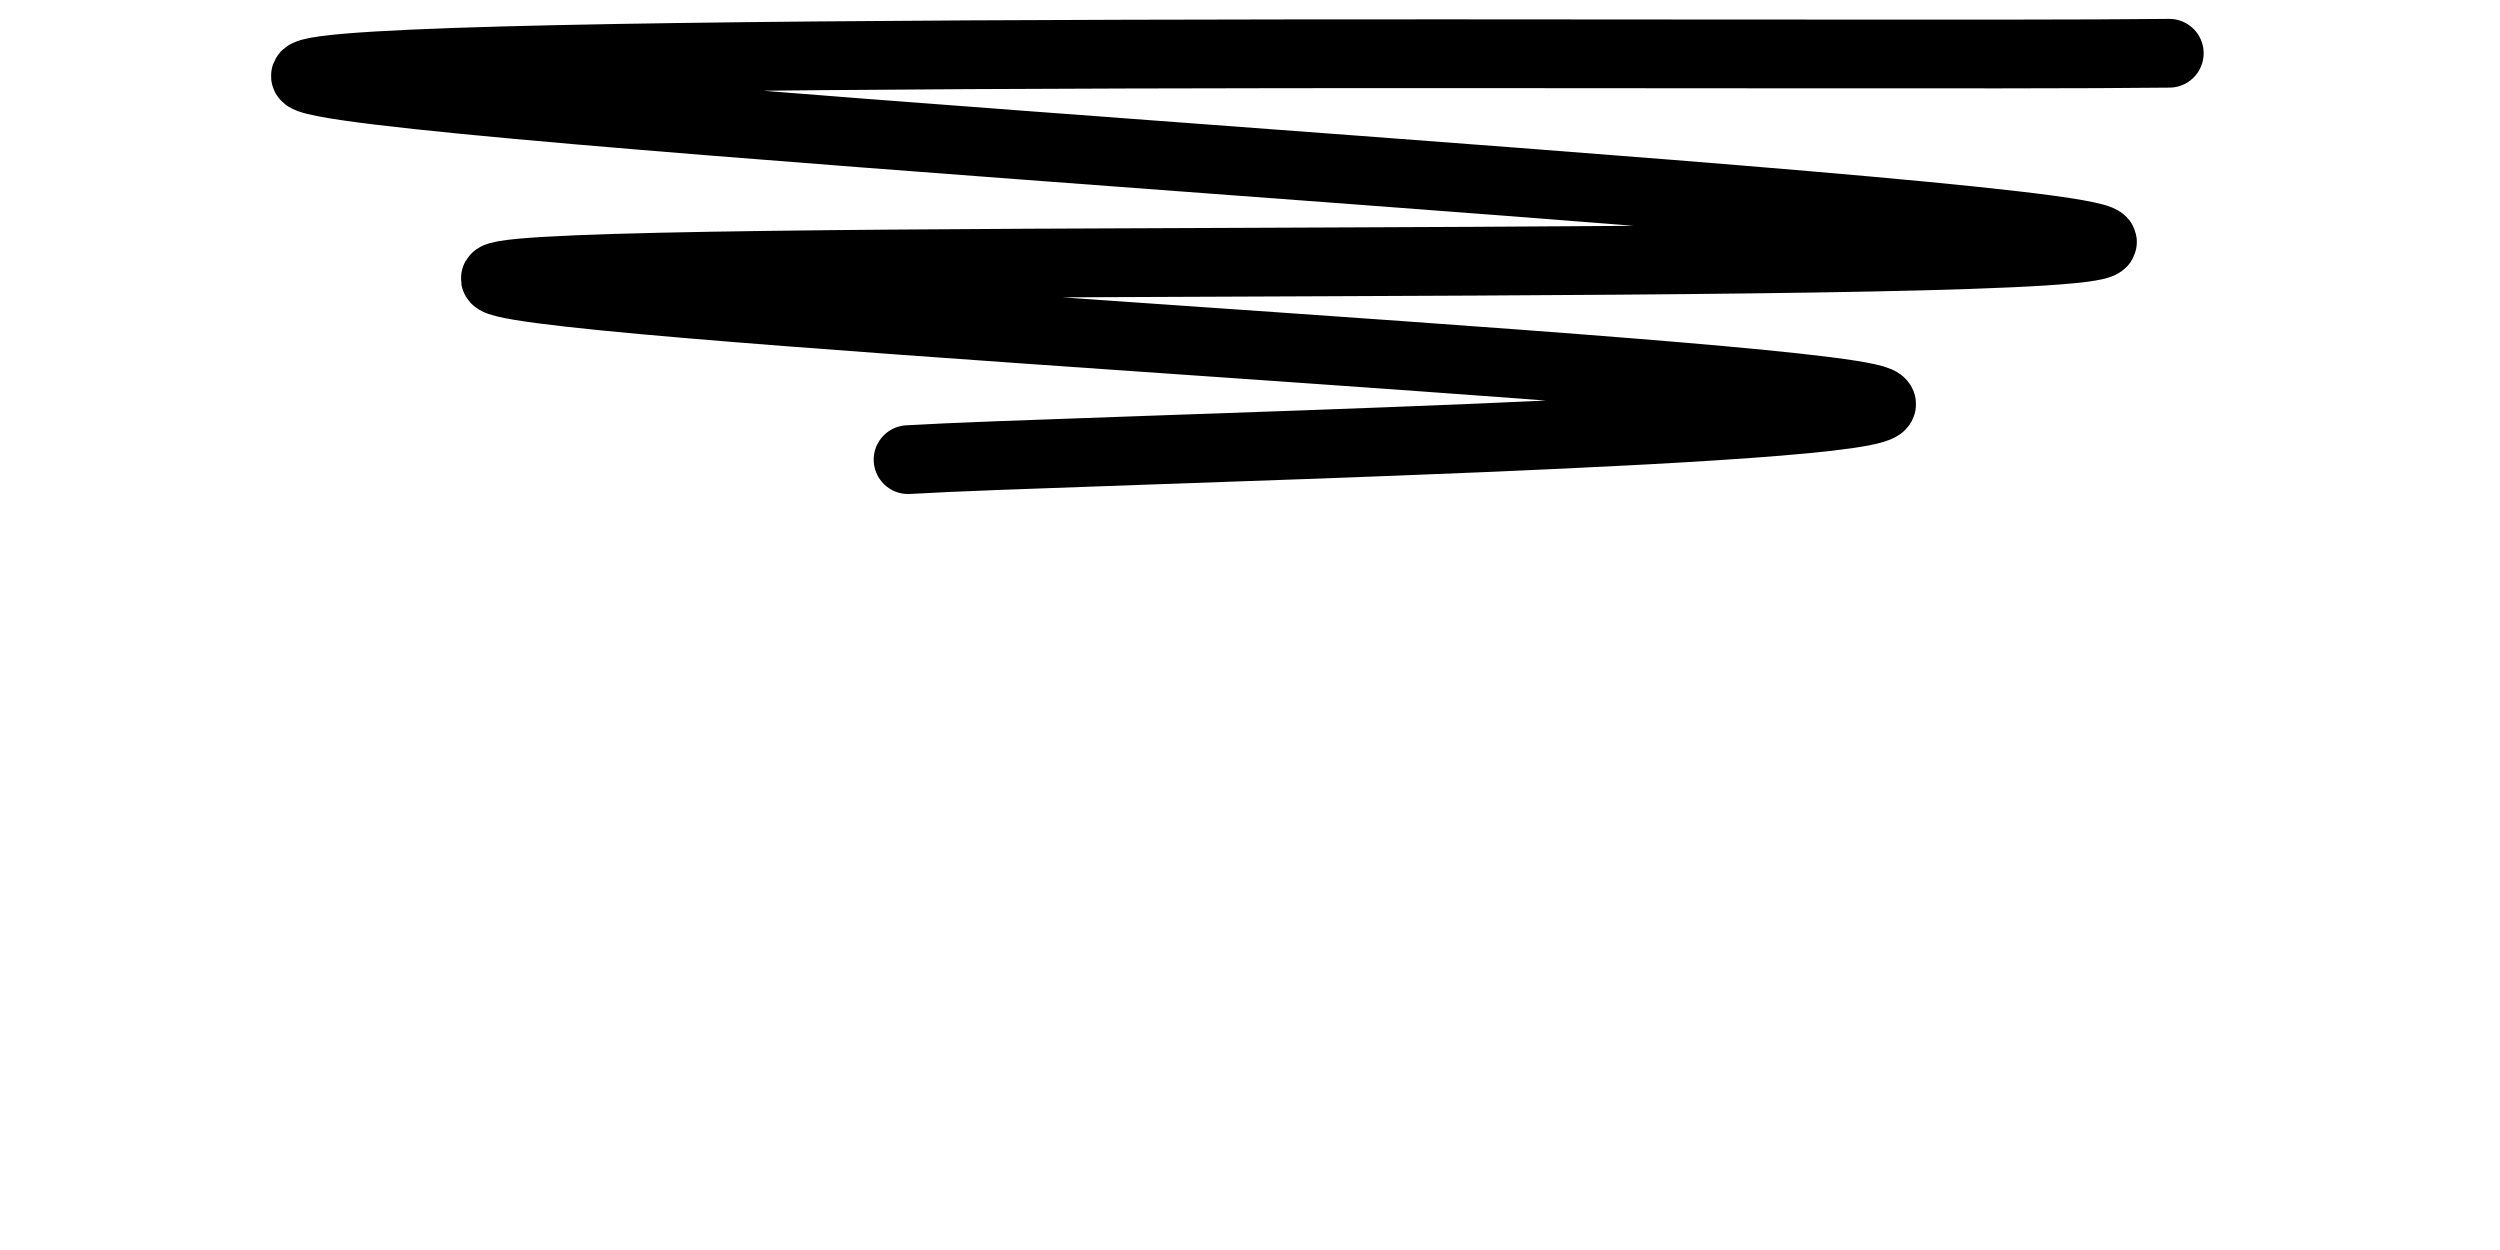
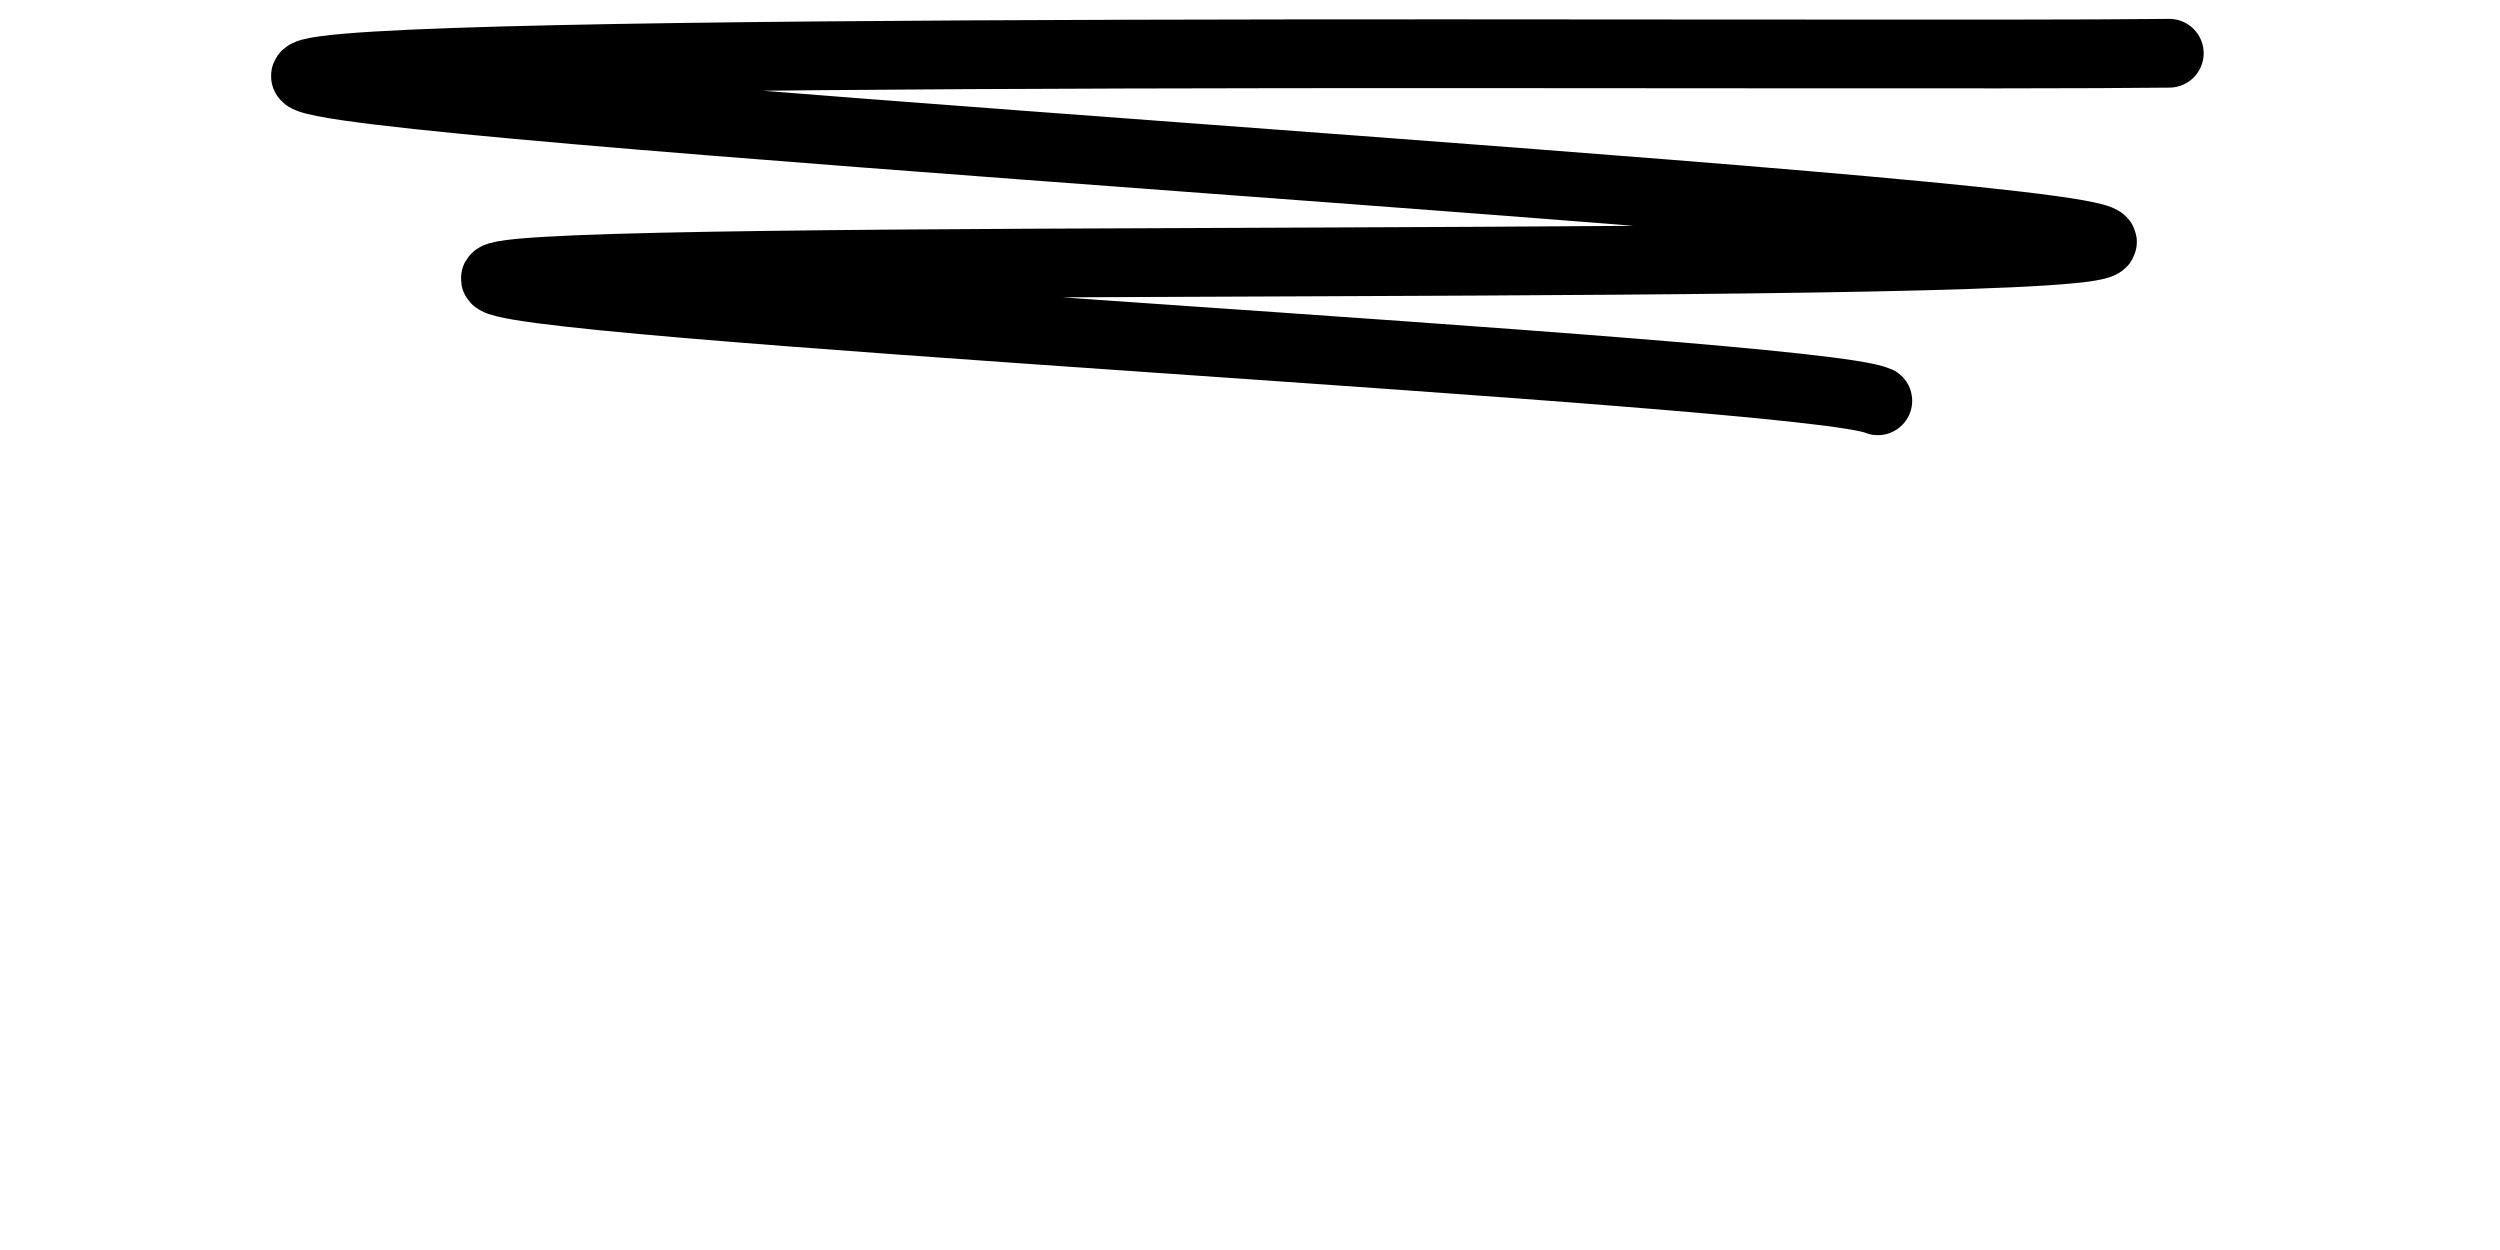
<svg xmlns="http://www.w3.org/2000/svg" version="1.1" viewBox="0 0 800 400">
-   <path d="M694.17,17.04C594.768,18.236,101.345,14.2,97.758,24.215C94.17,34.23,662.481,66.368,672.646,77.13C682.81,87.892,170.703,80.269,158.744,88.789C146.786,97.309,578.924,118.535,600.897,128.251C622.87,137.967,342.302,143.946,290.583,147.085" fill="none" stroke-width="22" stroke="url(&quot;#SvgjsLinearGradient1011&quot;)" stroke-linecap="round" />
+   <path d="M694.17,17.04C594.768,18.236,101.345,14.2,97.758,24.215C94.17,34.23,662.481,66.368,672.646,77.13C682.81,87.892,170.703,80.269,158.744,88.789C146.786,97.309,578.924,118.535,600.897,128.251" fill="none" stroke-width="22" stroke="url(&quot;#SvgjsLinearGradient1011&quot;)" stroke-linecap="round" />
  <defs>
    <linearGradient id="SvgjsLinearGradient1011">
      <stop stop-color="hsl(37, 99%, 67%)" offset="0" />
      <stop stop-color="hsl(316, 73%, 52%)" offset="1" />
    </linearGradient>
  </defs>
</svg>